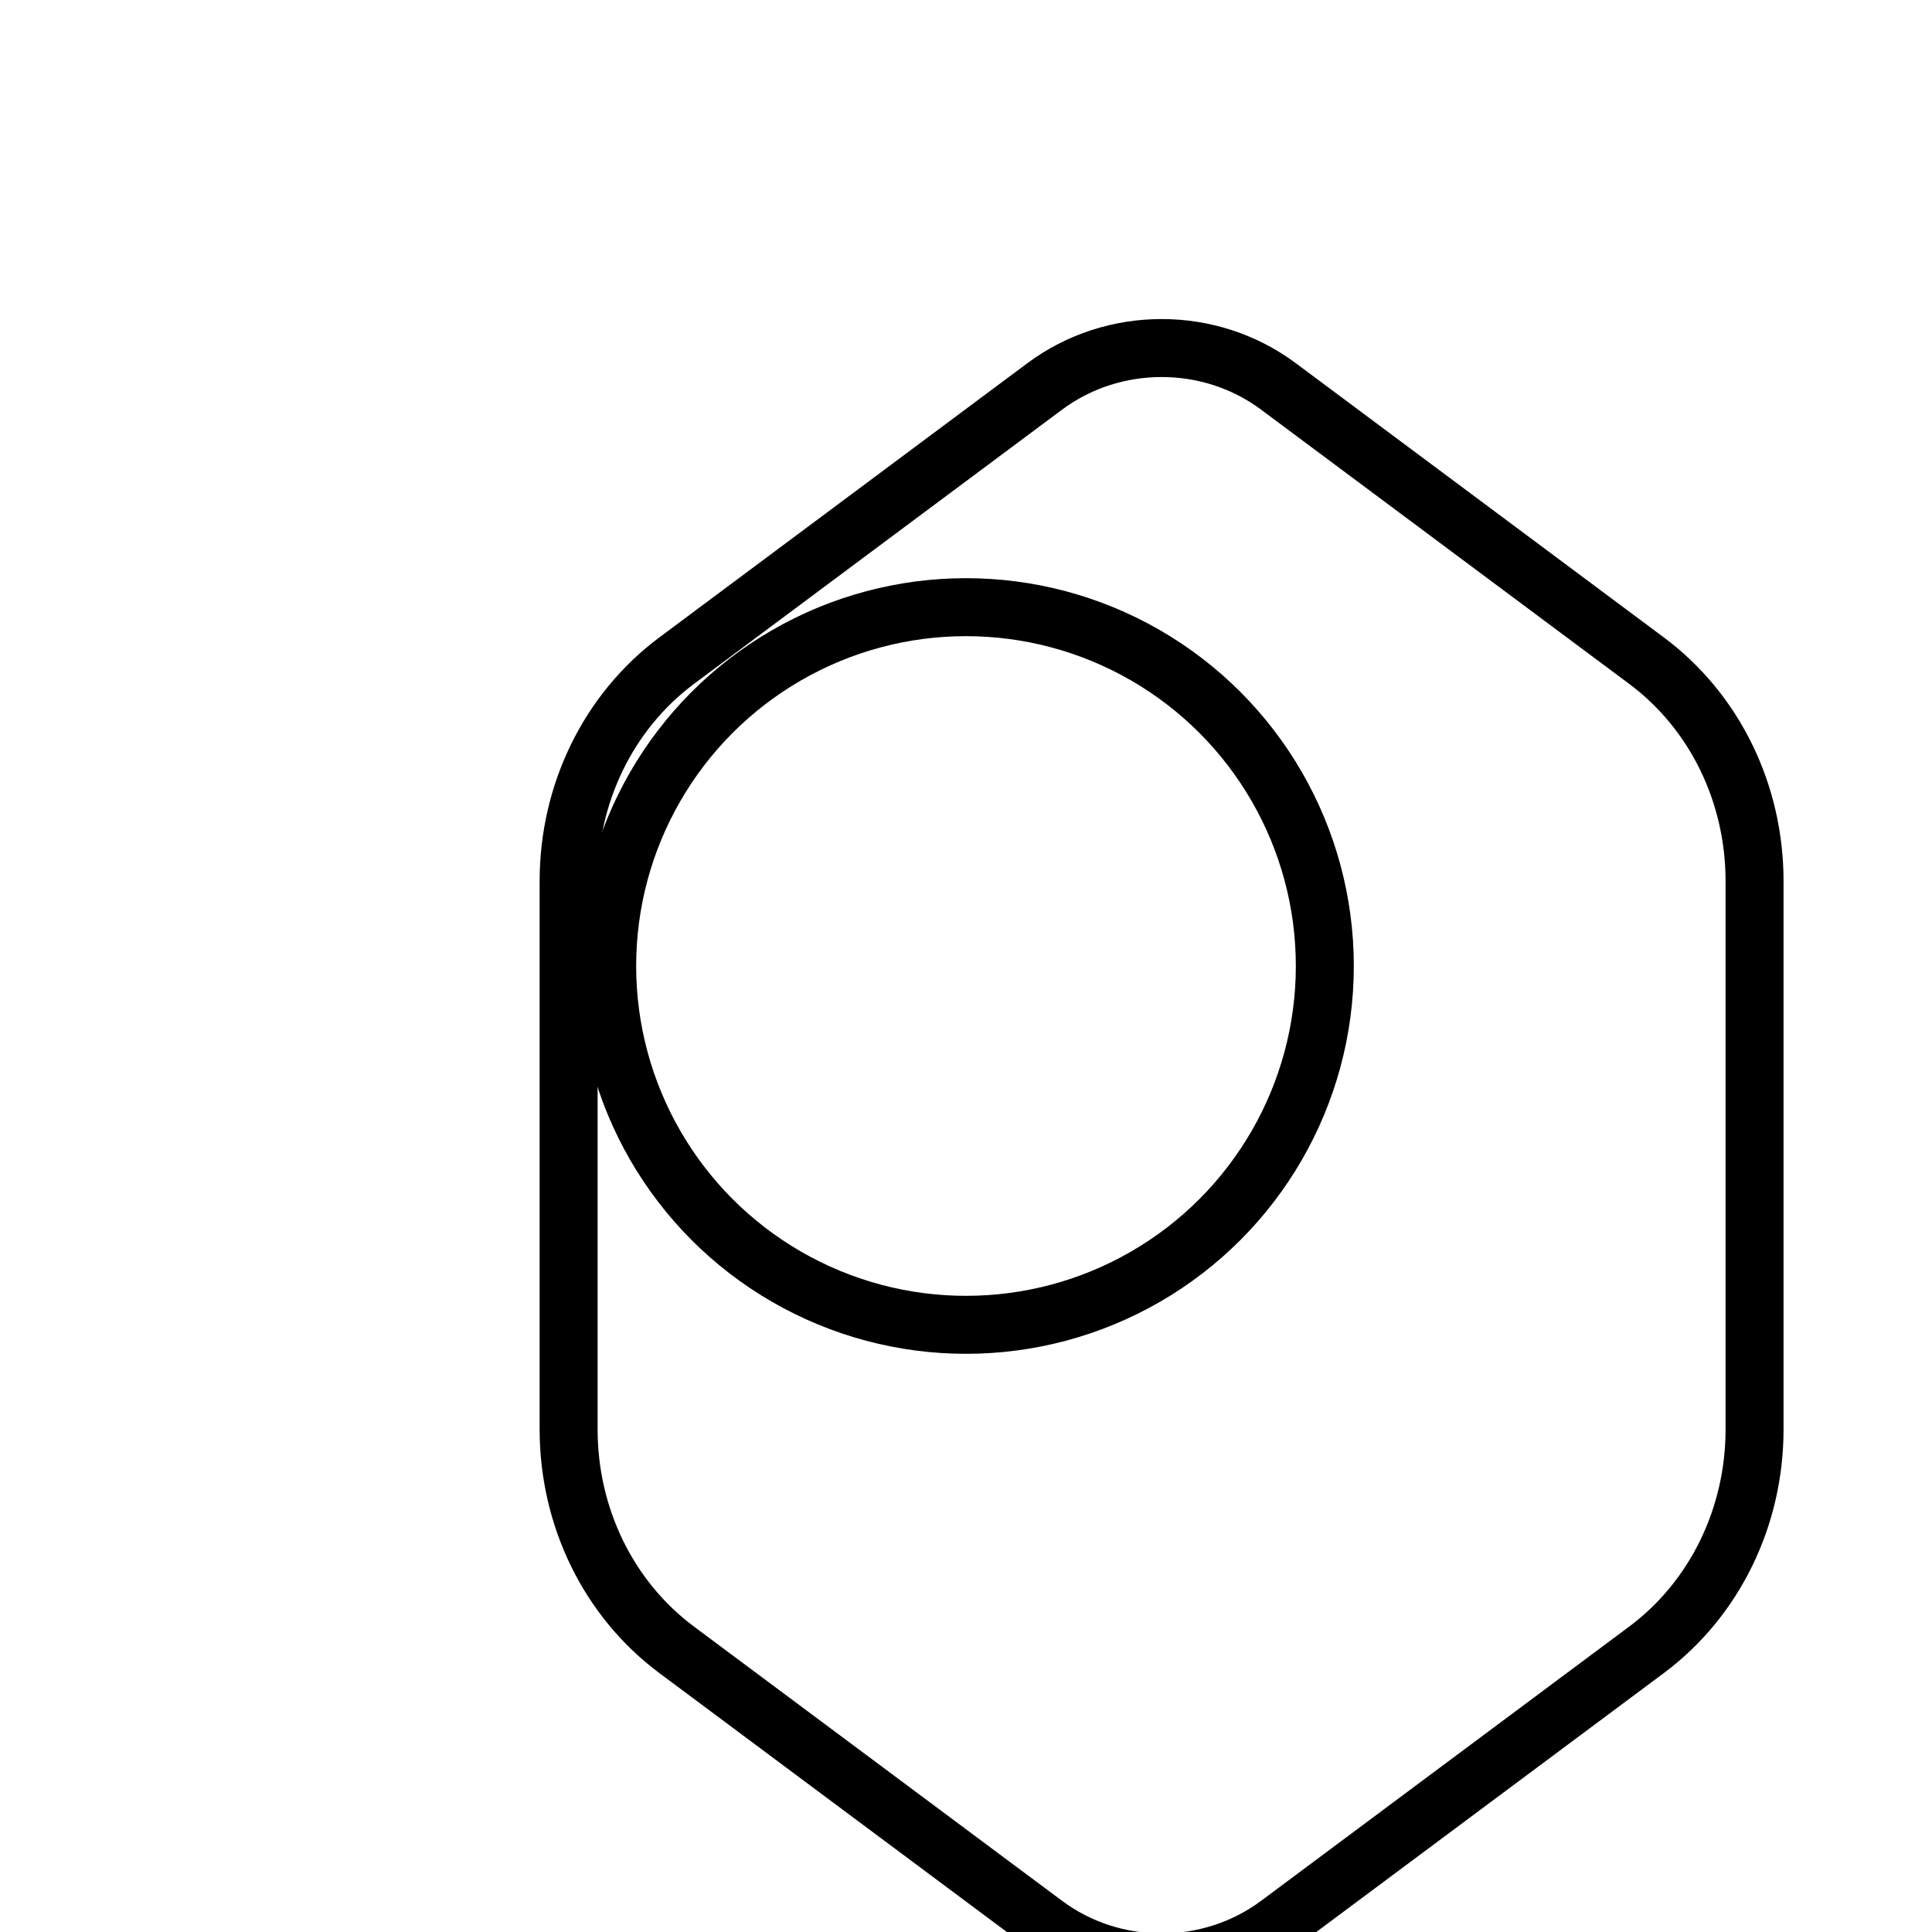
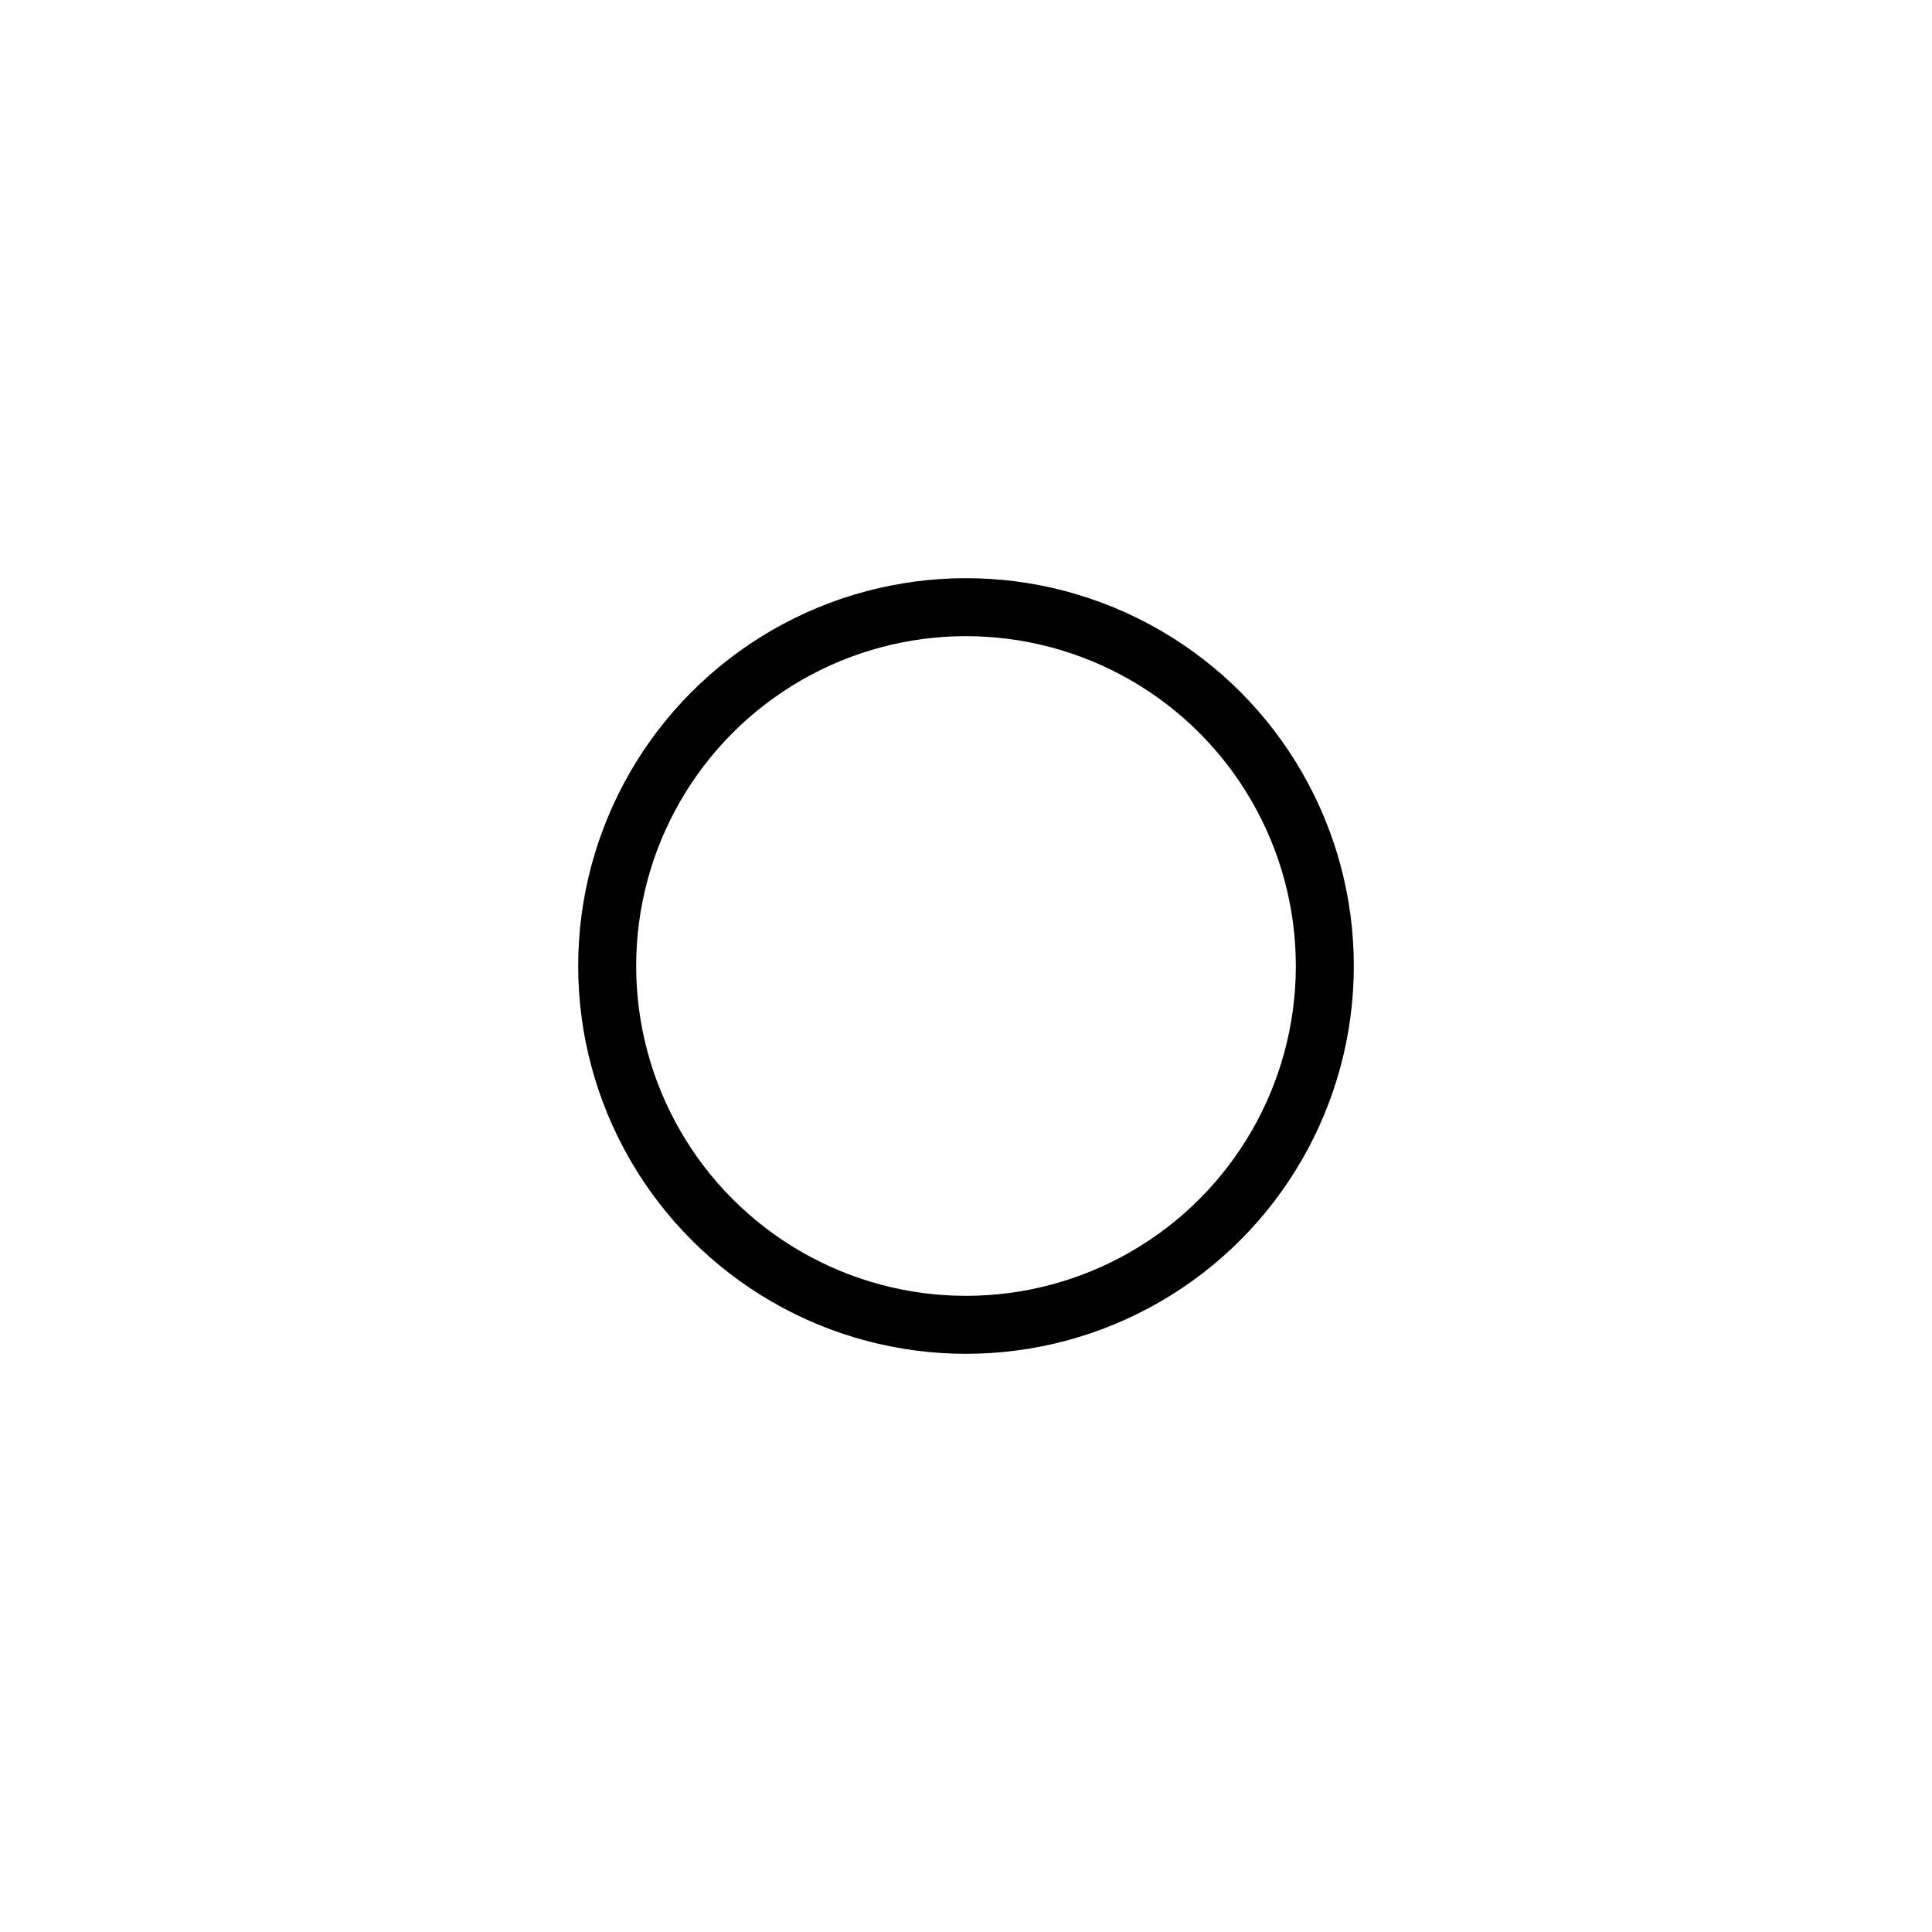
<svg xmlns="http://www.w3.org/2000/svg" width="100" height="100" version="1.1" viewBox="0 0 26.458 26.458">
-   <path d="m14.307 5.292c0.941-0.701 2.261-0.701 3.201 0l5.04 3.755c0.941 0.701 1.48 1.827 1.48 3.019v7.509c0 1.192-0.54 2.318-1.48 3.019l-5.04 3.755c-0.941 0.701-2.261 0.701-3.201 0l-5.04-3.755c-0.941-0.701-1.48-1.827-1.48-3.019v-7.509c0-1.192 0.54-2.318 1.48-3.019z" fill="none" stroke="#000" stroke-width=".794" />
  <circle cx="13.229" cy="13.229" r="4.914" fill="none" stroke="#000" stroke-width=".794" />
</svg>